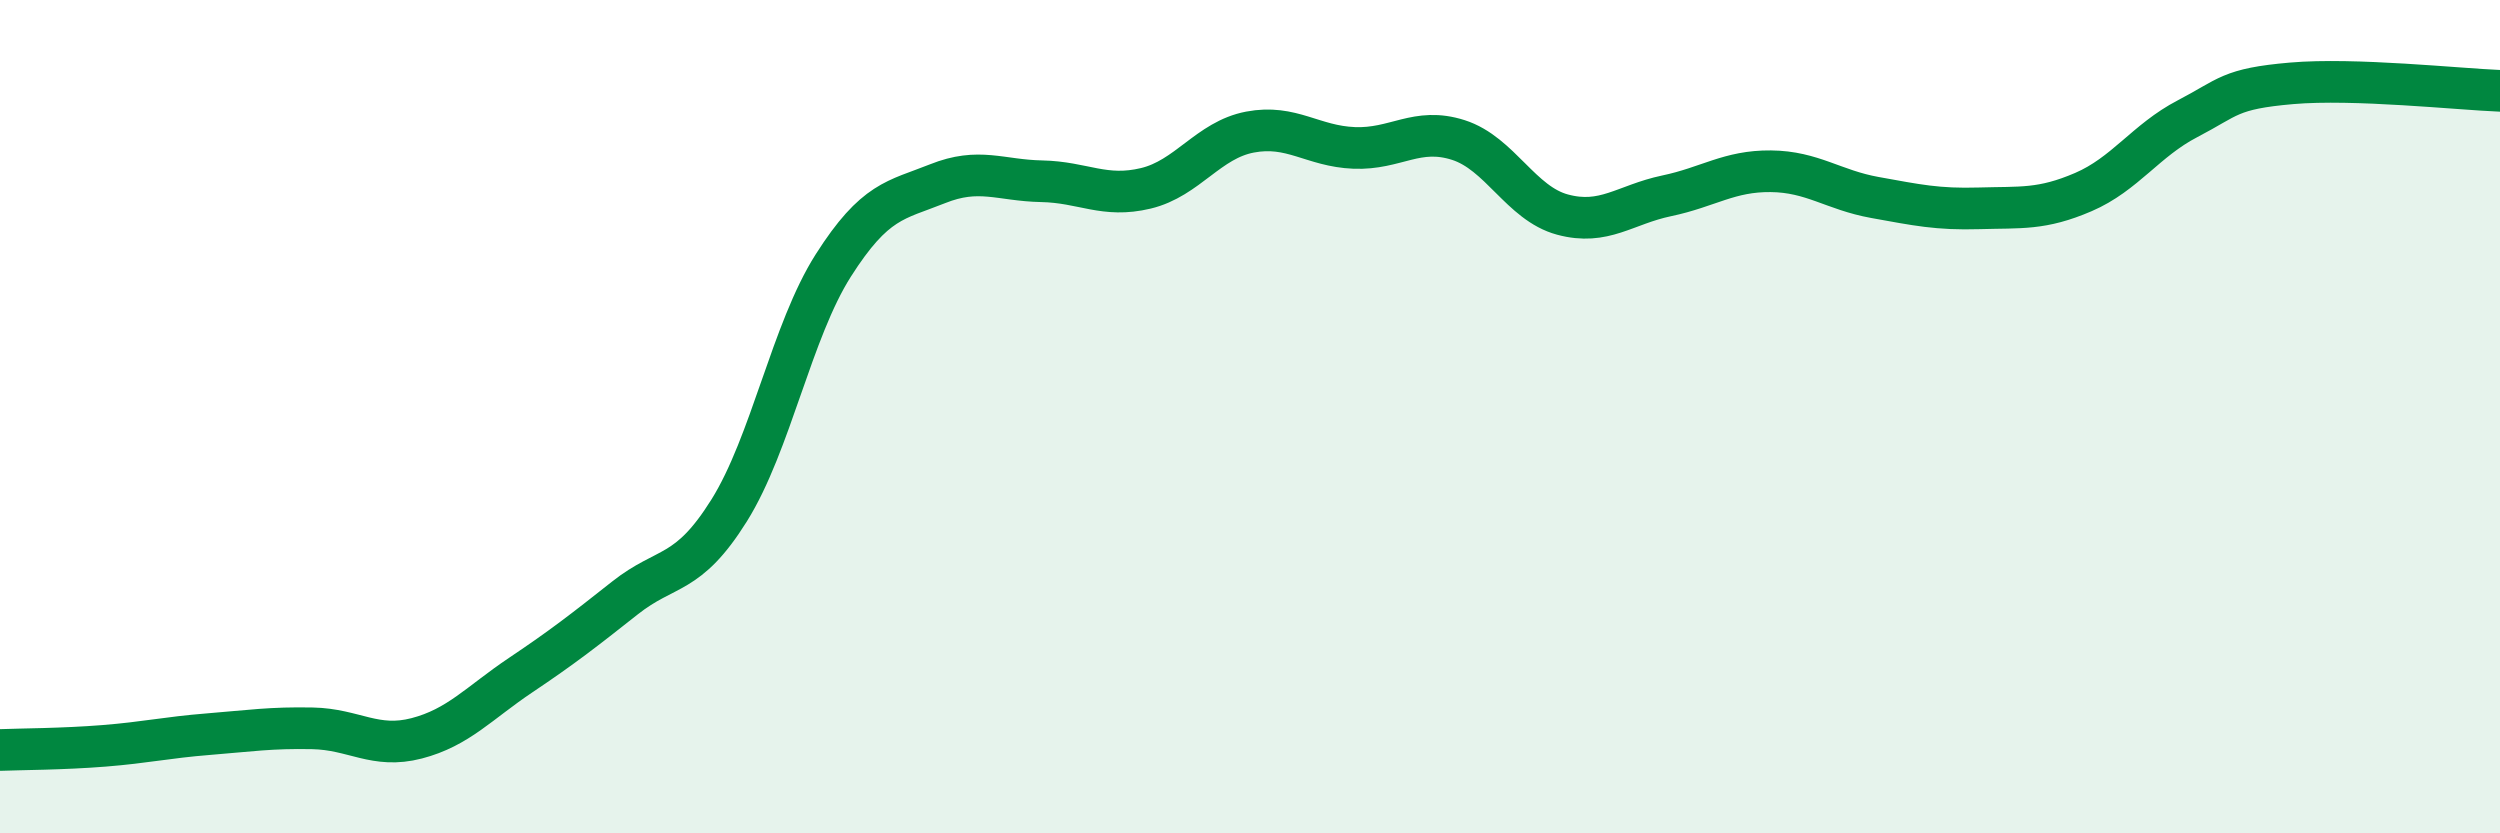
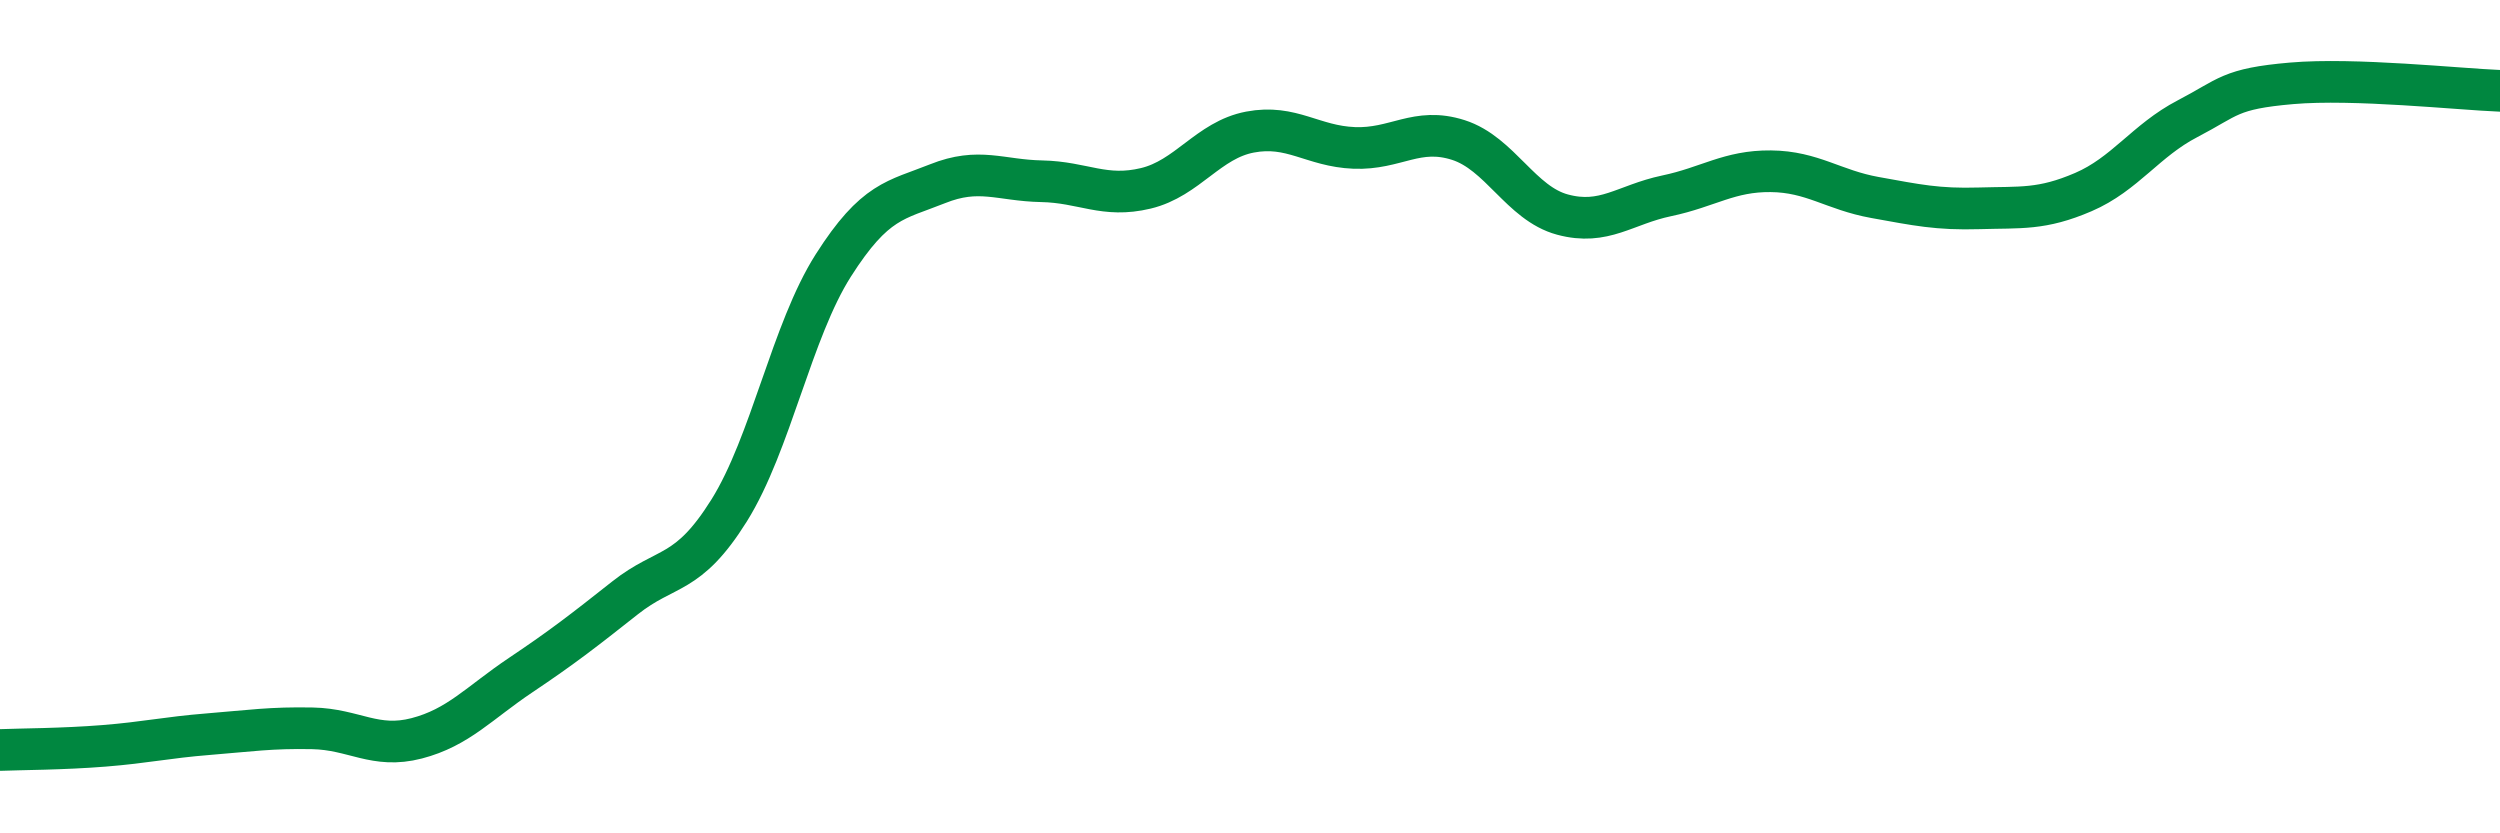
<svg xmlns="http://www.w3.org/2000/svg" width="60" height="20" viewBox="0 0 60 20">
-   <path d="M 0,18 C 0.5,17.98 1.5,17.98 2.5,17.9 C 3.5,17.82 4,17.7 5,17.62 C 6,17.54 6.5,17.46 7.5,17.48 C 8.5,17.5 9,17.98 10,17.72 C 11,17.46 11.5,16.87 12.5,16.2 C 13.5,15.53 14,15.14 15,14.35 C 16,13.56 16.5,13.85 17.5,12.25 C 18.5,10.65 19,7.94 20,6.37 C 21,4.8 21.5,4.81 22.5,4.41 C 23.5,4.01 24,4.33 25,4.35 C 26,4.37 26.5,4.76 27.5,4.52 C 28.5,4.28 29,3.36 30,3.17 C 31,2.98 31.5,3.51 32.5,3.55 C 33.5,3.59 34,3.04 35,3.36 C 36,3.68 36.5,4.88 37.5,5.15 C 38.5,5.42 39,4.91 40,4.7 C 41,4.49 41.5,4.1 42.5,4.11 C 43.5,4.12 44,4.56 45,4.74 C 46,4.92 46.5,5.03 47.5,5 C 48.5,4.97 49,5.04 50,4.61 C 51,4.18 51.5,3.37 52.5,2.85 C 53.5,2.33 53.5,2.13 55,2 C 56.5,1.87 59,2.14 60,2.18L60 20L0 20Z" fill="#008740" opacity="0.1" stroke-linecap="round" stroke-linejoin="round" />
  <path d="M 0,18 C 0.5,17.98 1.5,17.98 2.5,17.9 C 3.5,17.82 4,17.7 5,17.62 C 6,17.54 6.5,17.46 7.5,17.48 C 8.5,17.5 9,17.98 10,17.72 C 11,17.46 11.5,16.87 12.5,16.2 C 13.5,15.53 14,15.14 15,14.35 C 16,13.56 16.5,13.85 17.5,12.25 C 18.5,10.65 19,7.94 20,6.37 C 21,4.8 21.5,4.81 22.5,4.41 C 23.5,4.01 24,4.33 25,4.35 C 26,4.37 26.5,4.76 27.5,4.52 C 28.5,4.28 29,3.36 30,3.17 C 31,2.98 31.5,3.51 32.5,3.55 C 33.5,3.59 34,3.04 35,3.36 C 36,3.68 36.5,4.88 37.5,5.15 C 38.5,5.42 39,4.91 40,4.7 C 41,4.49 41.5,4.1 42.5,4.11 C 43.5,4.12 44,4.56 45,4.74 C 46,4.92 46.5,5.03 47.5,5 C 48.5,4.97 49,5.04 50,4.61 C 51,4.18 51.5,3.37 52.5,2.85 C 53.5,2.33 53.5,2.13 55,2 C 56.5,1.87 59,2.14 60,2.18" stroke="#008740" stroke-width="1" fill="none" stroke-linecap="round" stroke-linejoin="round" />
</svg>